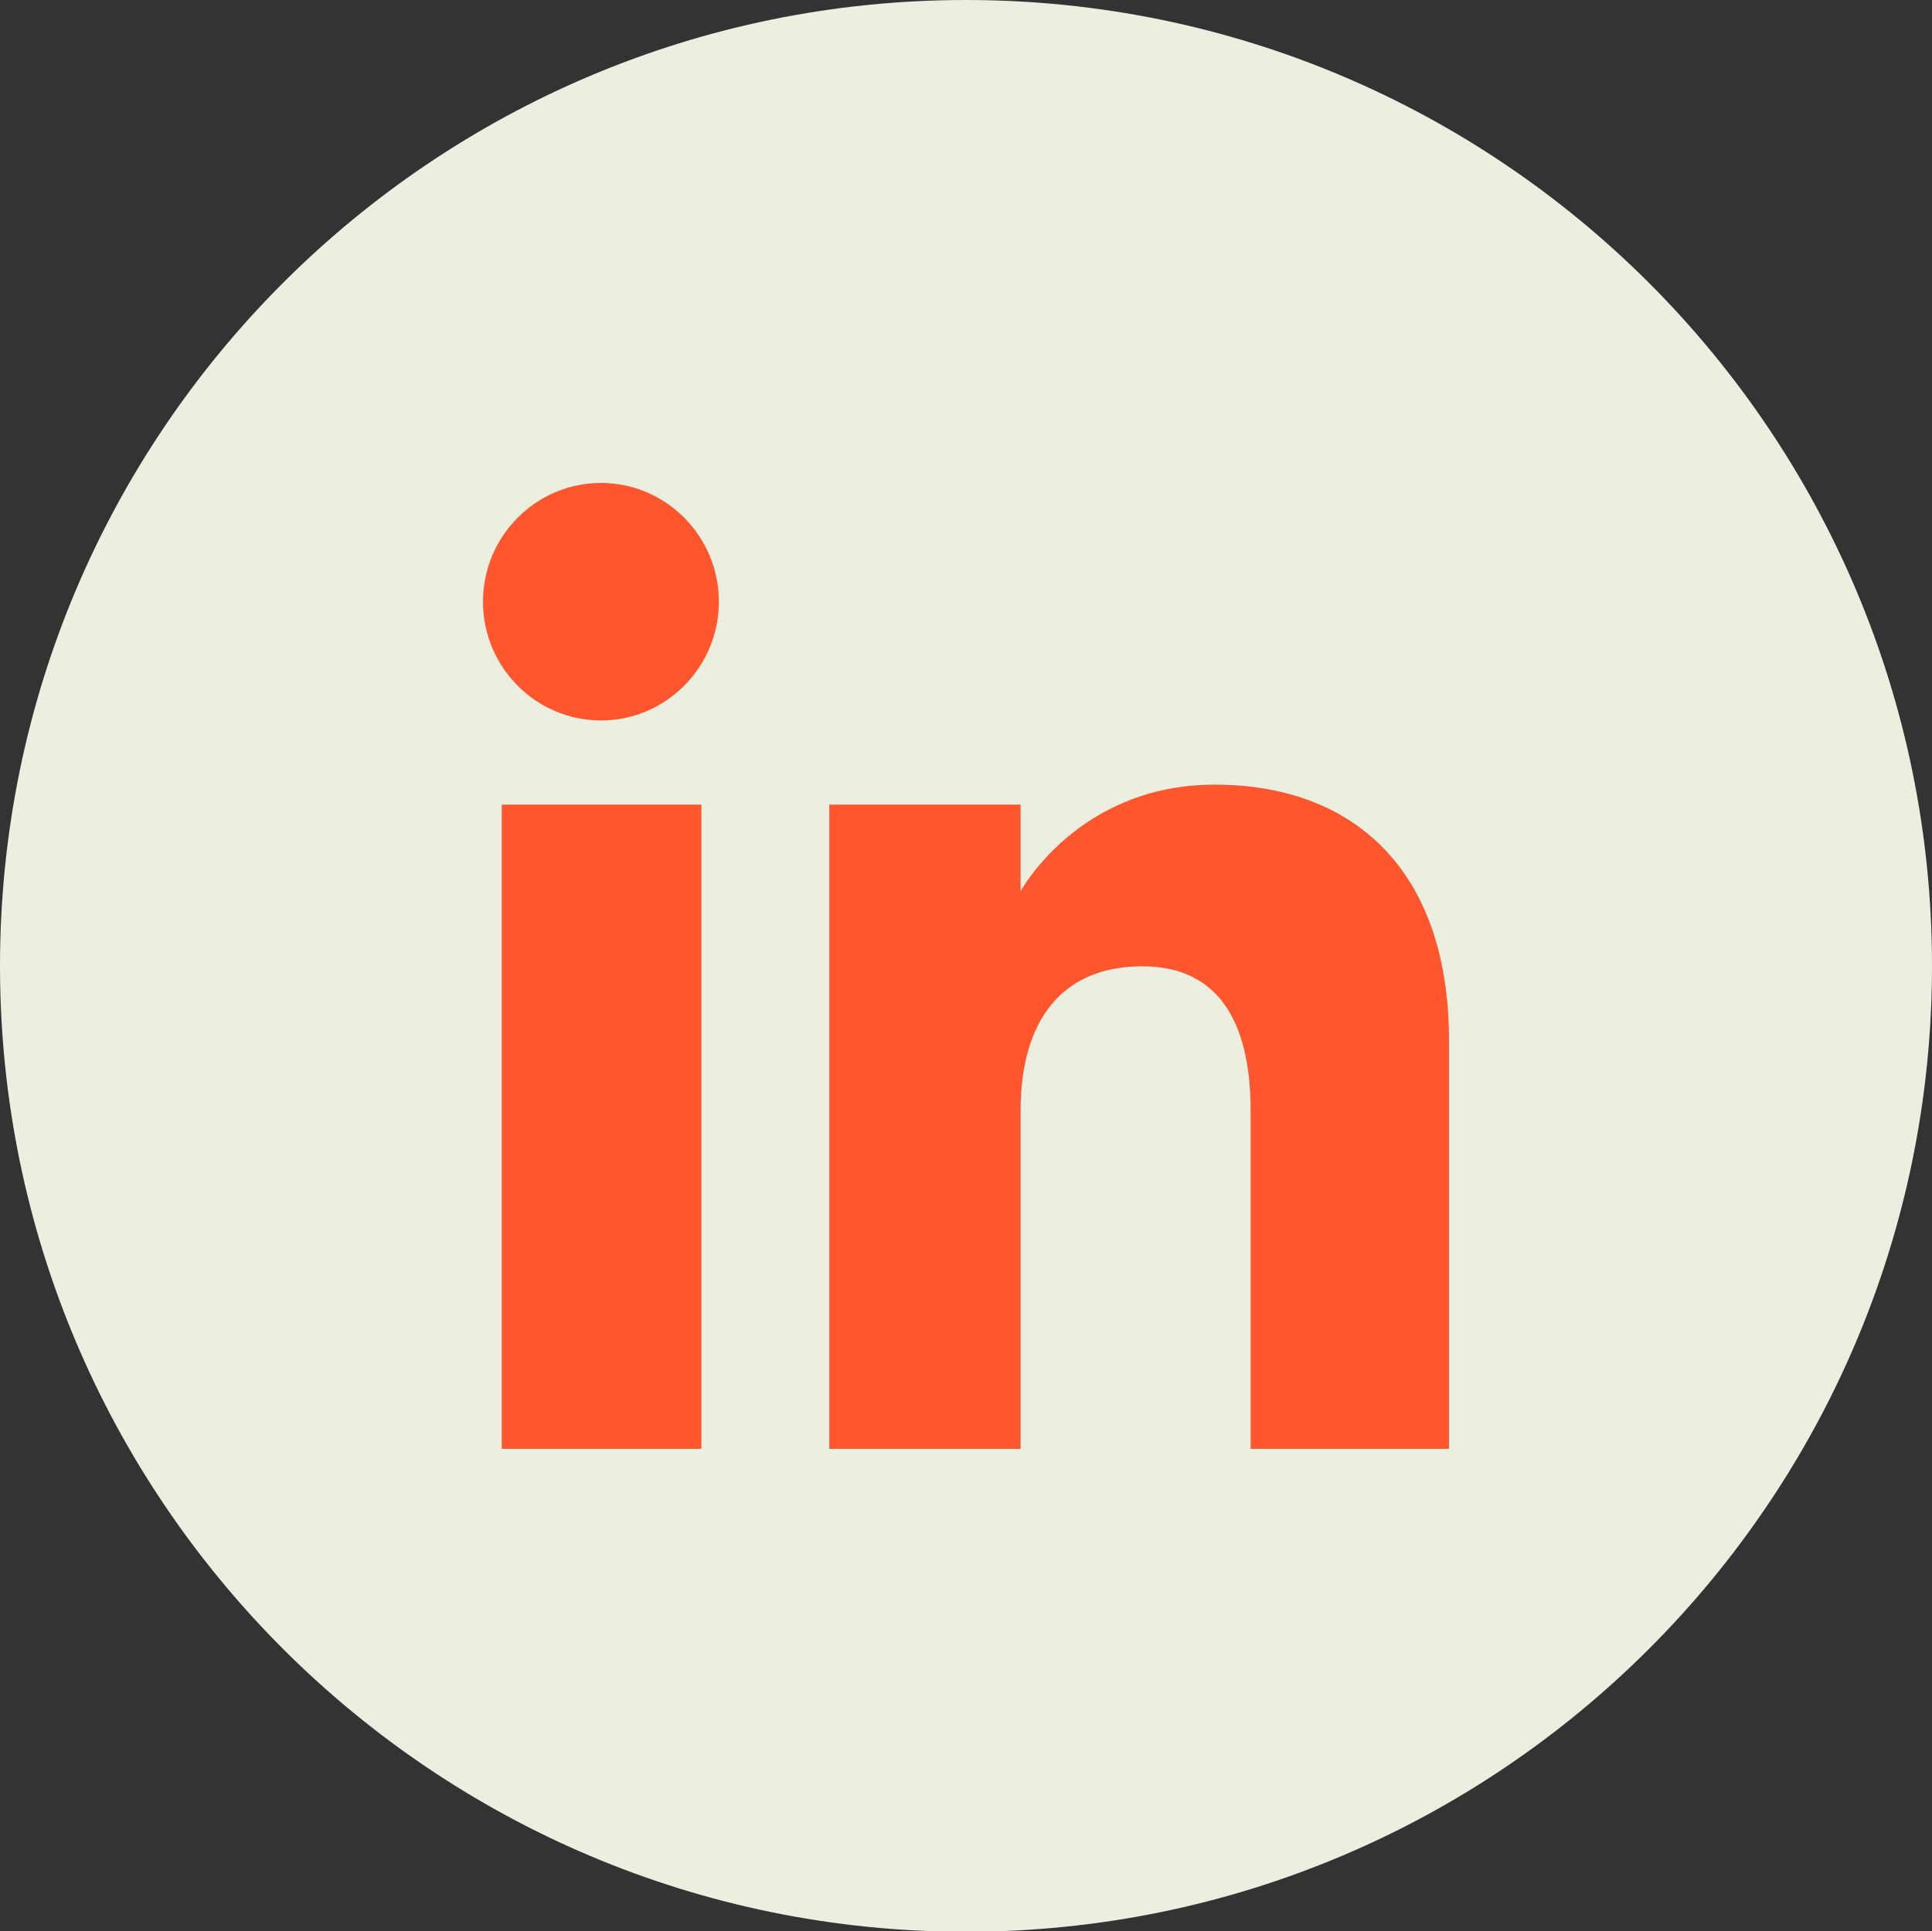
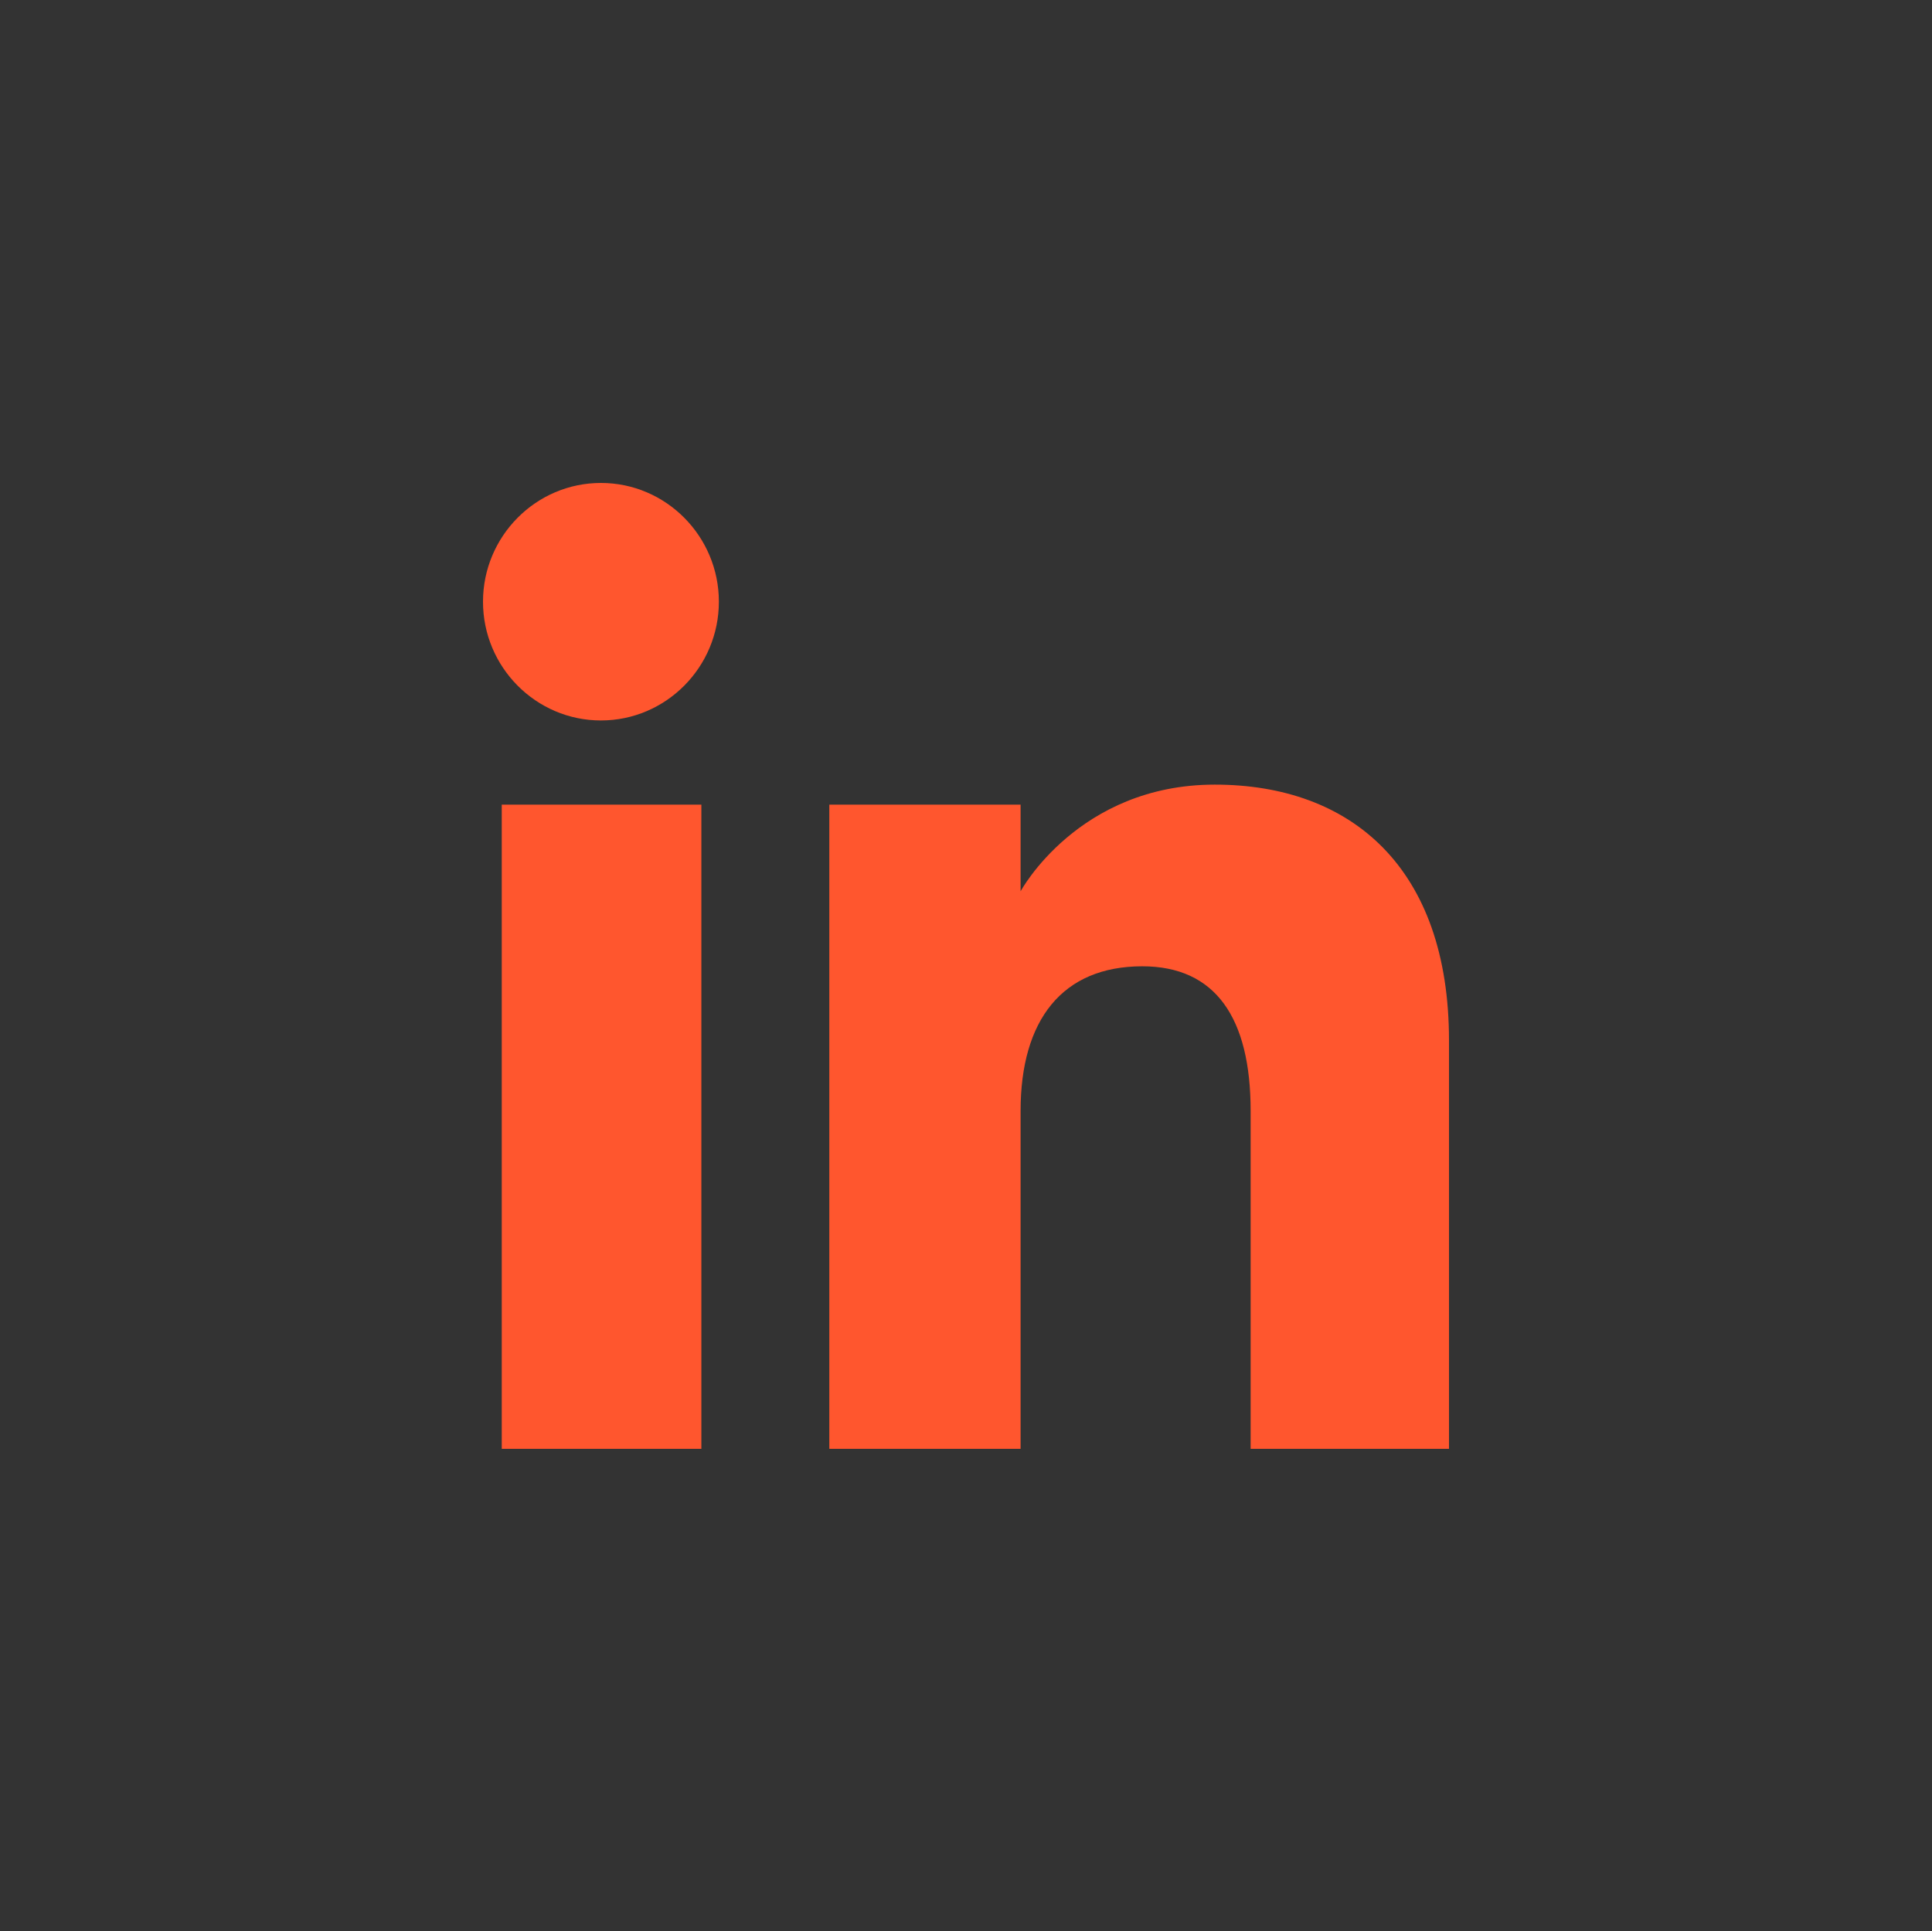
<svg xmlns="http://www.w3.org/2000/svg" id="Layer_1" data-name="Layer 1" viewBox="0 0 46.36 46.35">
  <rect x="0" y="0" width="46.36" height="46.35" fill="#333333" stroke="none" />
  <defs>
    <style>
      .cls-1 {
        fill: #ecefdf;
      }

      .cls-1, .cls-2 {
        fill-rule: evenodd;
      }

      .cls-2 {
        fill: #ff562e;
      }
    </style>
  </defs>
-   <path class="cls-1" d="m23.18,0c12.8,0,23.18,10.38,23.18,23.18s-10.38,23.18-23.18,23.18S0,35.98,0,23.18,10.38,0,23.18,0" />
  <path class="cls-2" d="m16.83,34.77h-4.79v-15.46h4.79v15.46Zm-2.41-17.48h0c-1.56,0-2.83-1.28-2.83-2.85s1.27-2.85,2.83-2.85,2.83,1.28,2.83,2.85-1.27,2.85-2.83,2.85m20.35,17.48h-4.76v-8.11c0-2.23-.84-3.47-2.6-3.47-1.92,0-2.92,1.29-2.92,3.47v8.11h-4.59v-15.46h4.59v2.08s1.38-2.56,4.66-2.56,5.62,2,5.62,6.14v9.79Z" />
</svg>